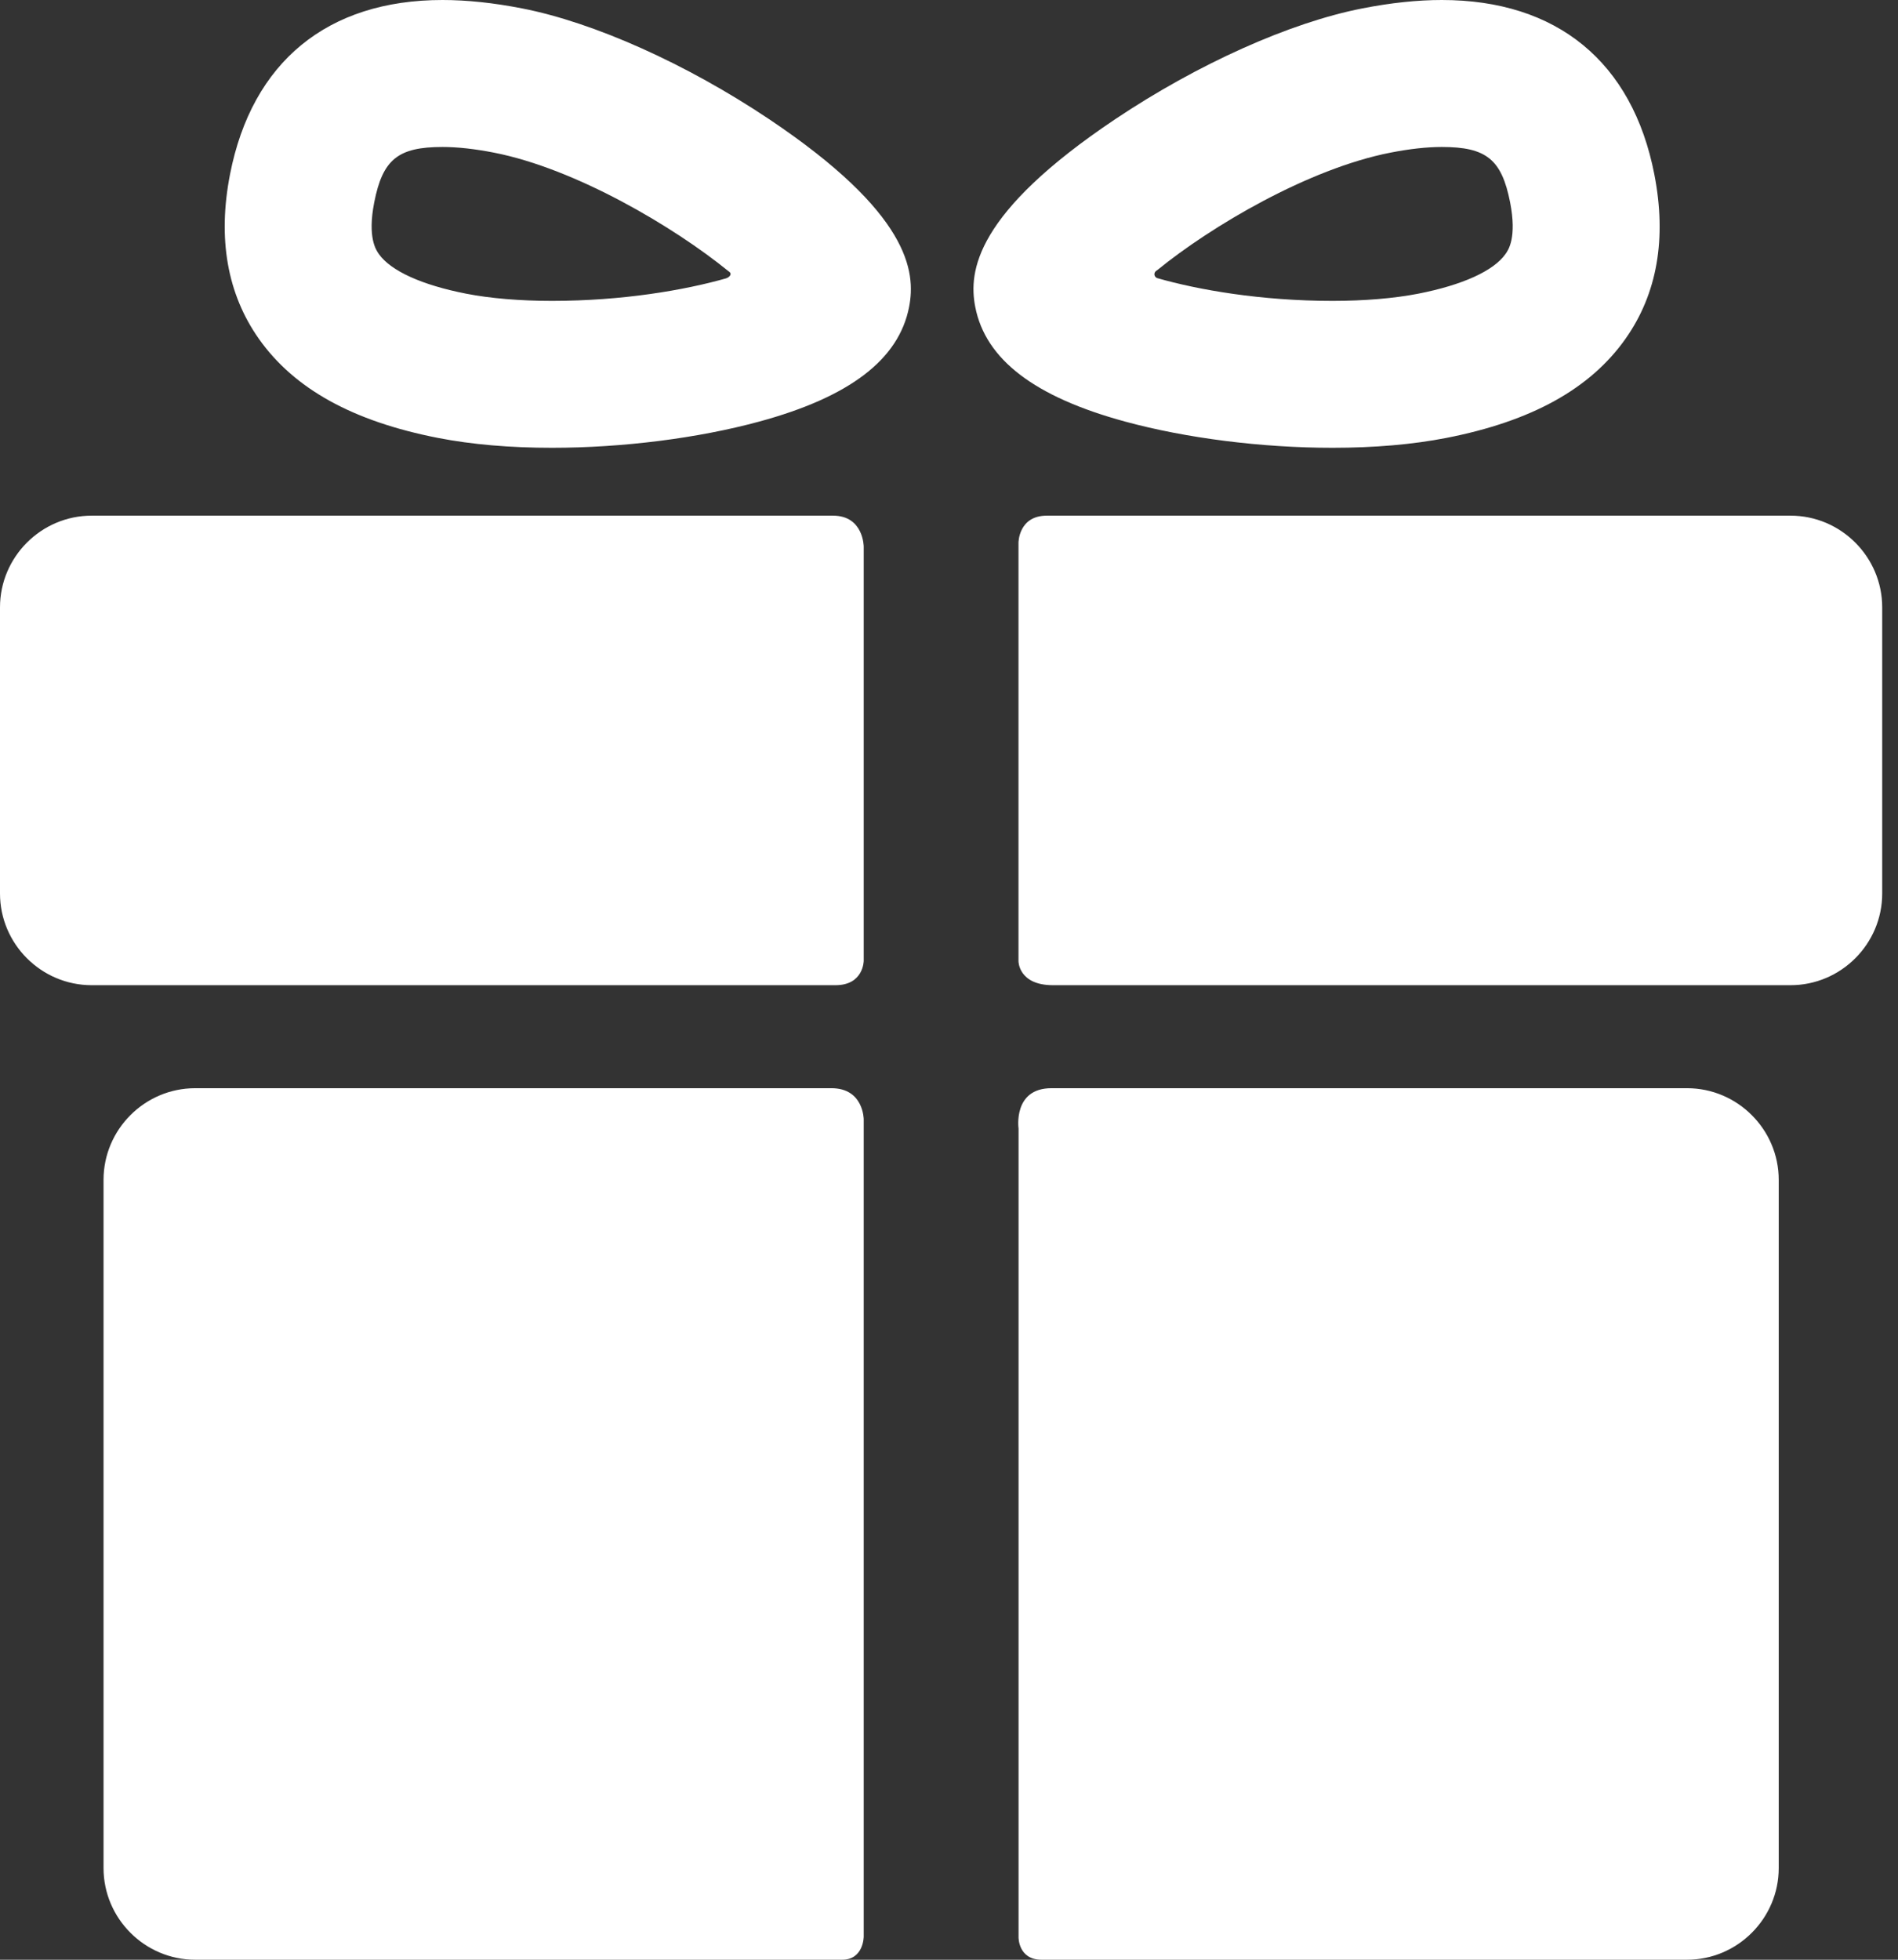
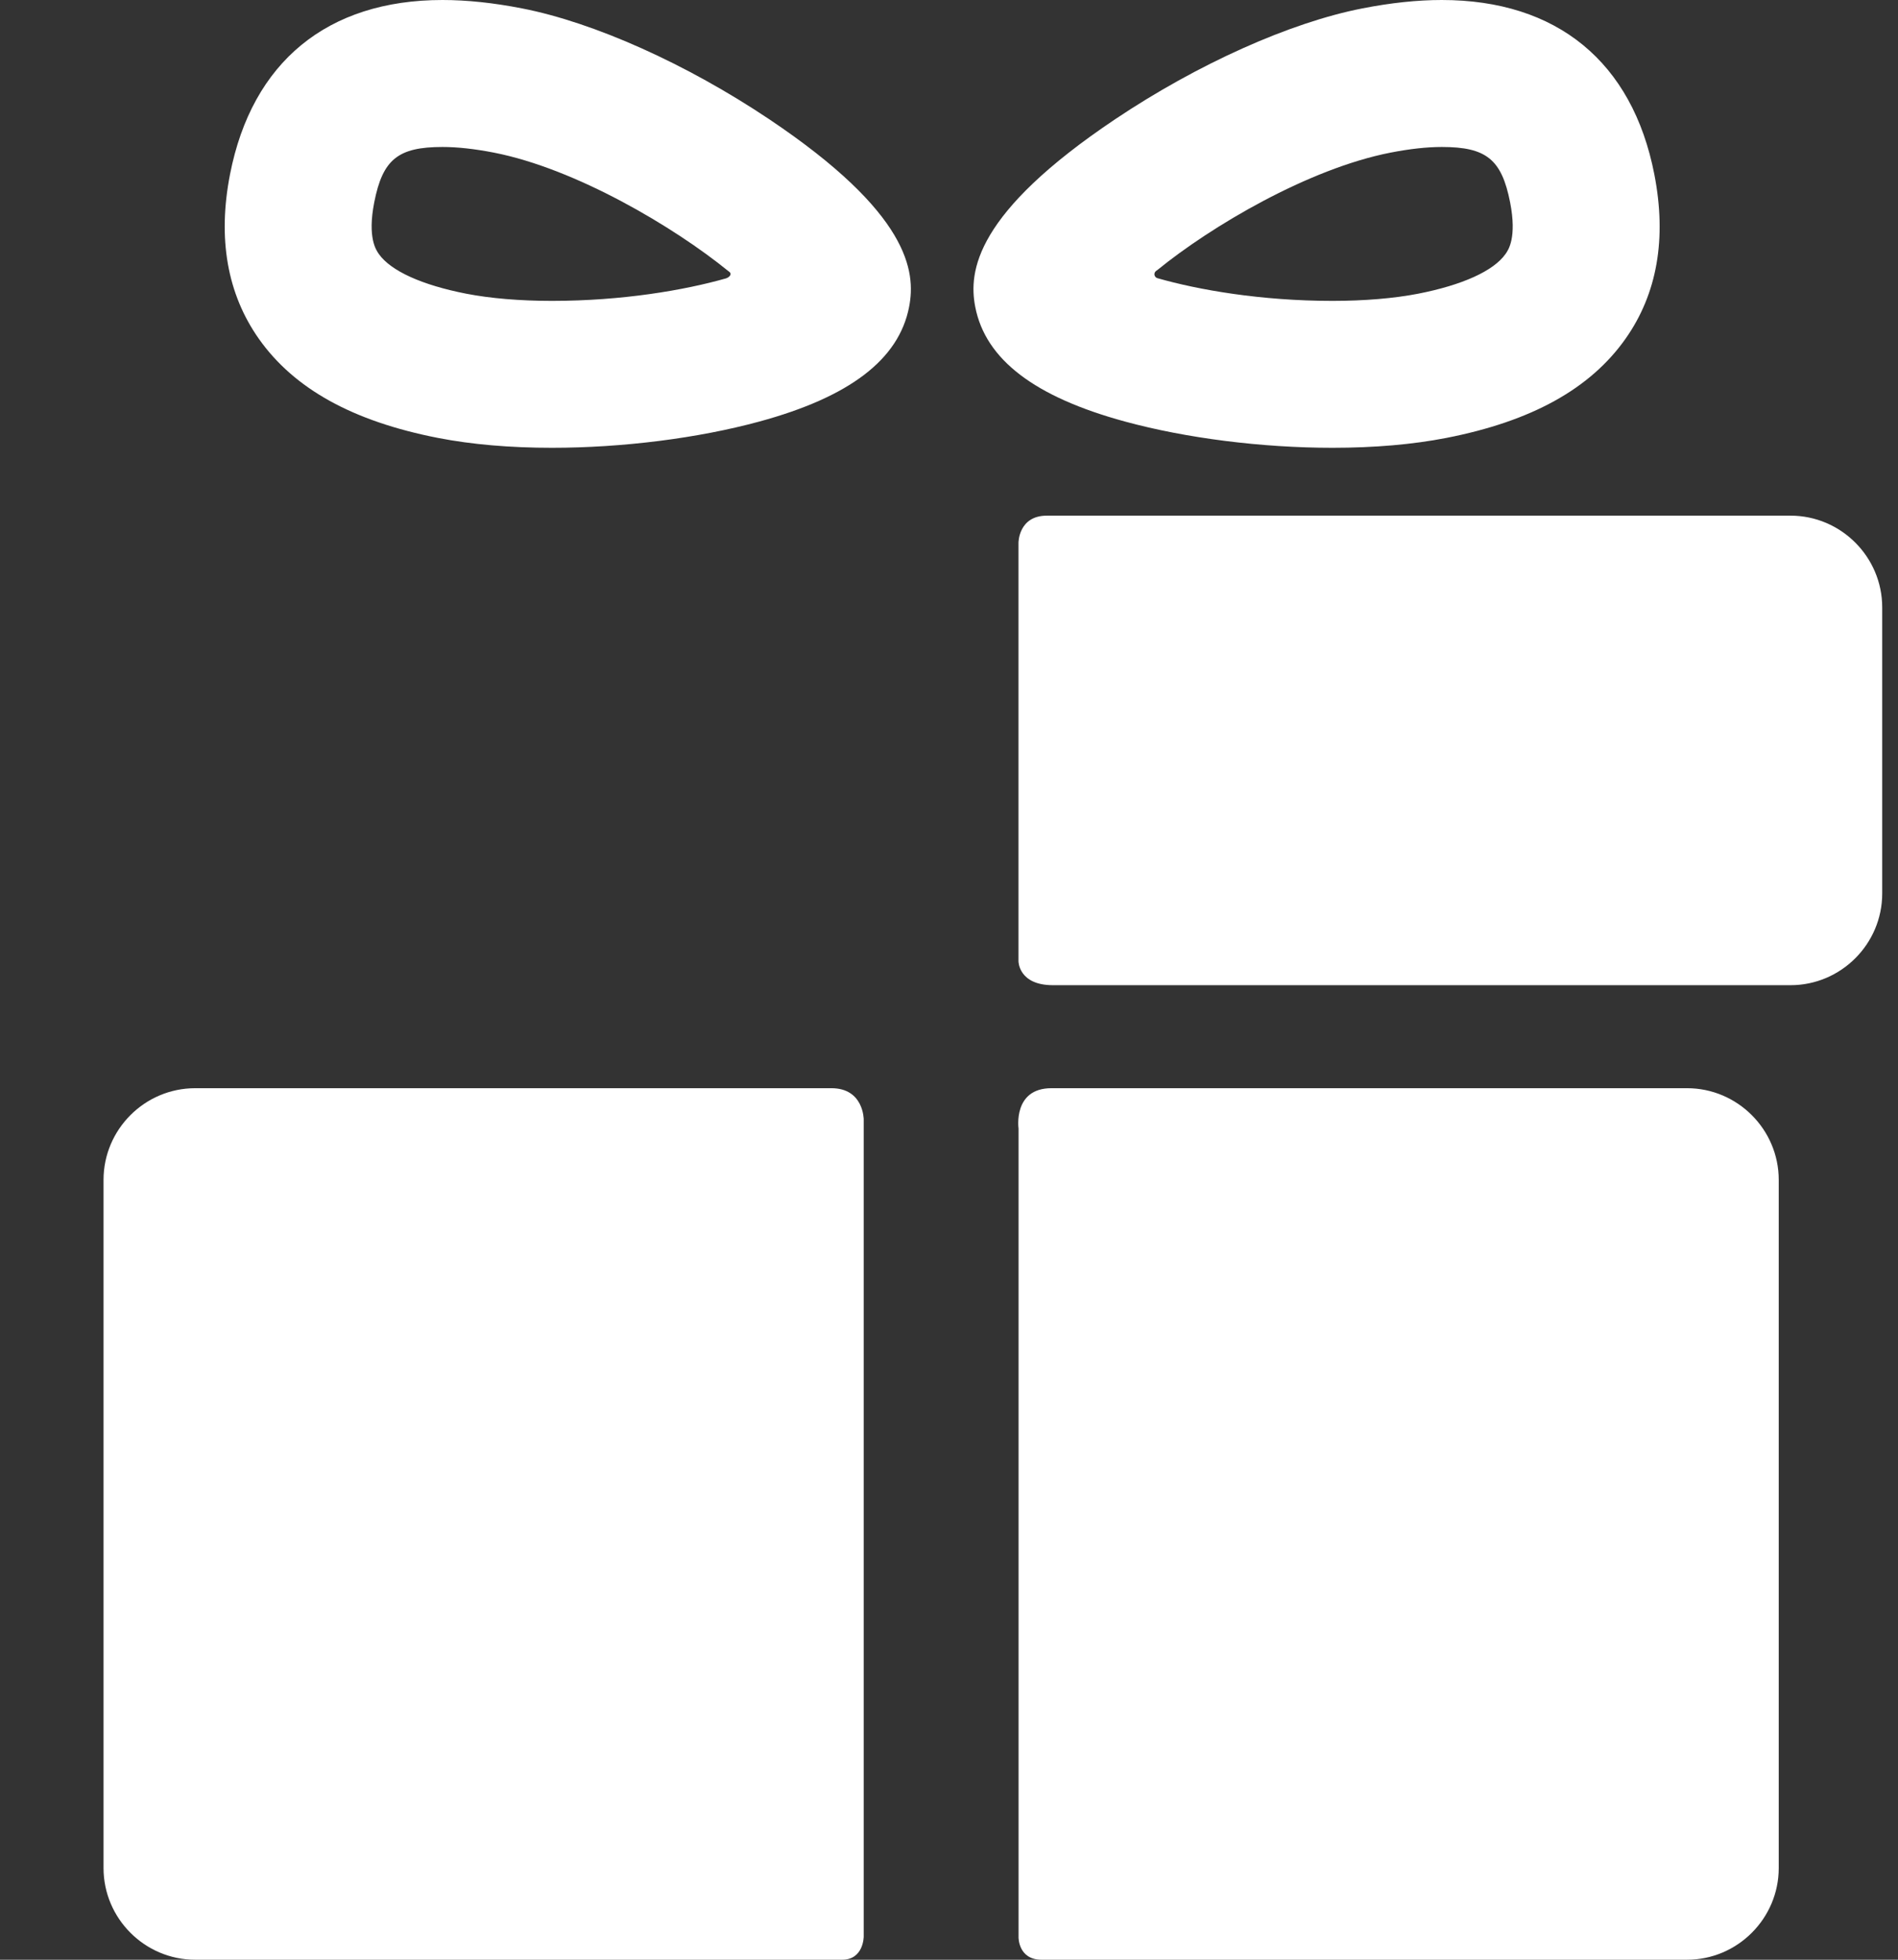
<svg xmlns="http://www.w3.org/2000/svg" width="31" height="32" viewBox="0 0 31 32" fill="none">
  <rect x="0" y="0" width="31" height="32" fill="#333333" stroke="none" />
  <path d="M13.58 17.769C10.944 17.769 3.188 17.769 3.188 17.769C2.364 17.769 1.691 18.442 1.691 19.266V30.503C1.691 31.326 2.364 32 3.188 32C3.188 32 11.107 32 13.755 32C14.107 32 14.107 31.622 14.107 31.622V18.278C14.107 18.278 14.107 17.769 13.58 17.769Z" fill="white" />
  <path d="M27.555 17.769C27.555 17.769 19.768 17.769 17.173 17.769C16.541 17.769 16.636 18.427 16.636 18.427V31.634C16.636 31.634 16.631 32 17.011 32C19.647 32 27.555 32 27.555 32C28.378 32 29.052 31.326 29.052 30.503V19.266C29.052 18.443 28.378 17.769 27.555 17.769Z" fill="white" />
-   <path d="M14.107 8.927C14.107 8.927 14.107 8.42 13.605 8.42C10.604 8.42 1.497 8.42 1.497 8.42C0.674 8.42 0 9.094 0 9.917V14.59C0 15.414 0.674 16.087 1.497 16.087C1.497 16.087 10.644 16.087 13.646 16.087C14.107 16.087 14.107 15.688 14.107 15.688V8.927Z" fill="white" />
  <path d="M29.245 8.42C29.245 8.42 20.135 8.42 17.098 8.42C16.635 8.42 16.635 8.861 16.635 8.861V15.697C16.635 15.697 16.635 16.087 17.198 16.087C20.209 16.087 29.245 16.087 29.245 16.087C30.068 16.087 30.742 15.414 30.742 14.59V9.917C30.742 9.094 30.068 8.42 29.245 8.42Z" fill="white" />
  <path d="M9.015 7.312C8.33 7.312 7.704 7.258 7.155 7.151C5.762 6.879 4.804 6.349 4.227 5.531C3.711 4.798 3.552 3.895 3.757 2.846C4.116 1.011 5.348 0 7.227 0C7.625 0 8.062 0.046 8.526 0.137C9.705 0.367 11.214 1.044 12.562 1.946C14.849 3.478 14.962 4.43 14.848 5.013C14.681 5.869 13.88 6.482 12.4 6.884C11.4 7.156 10.166 7.312 9.015 7.312ZM7.228 2.4C6.5 2.4 6.25 2.603 6.112 3.306C6 3.881 6.142 4.082 6.188 4.148C6.383 4.424 6.89 4.654 7.616 4.796C8.007 4.872 8.491 4.913 9.015 4.913C10.166 4.913 11.18 4.738 11.853 4.547C11.902 4.534 11.978 4.476 11.896 4.427C11.017 3.711 9.407 2.754 8.066 2.492C7.753 2.431 7.471 2.4 7.228 2.4Z" fill="white" />
  <path d="M21.762 7.312C21.762 7.312 21.762 7.312 21.762 7.312C20.611 7.312 19.377 7.156 18.377 6.884C16.897 6.482 16.096 5.869 15.929 5.013C15.815 4.43 15.928 3.478 18.215 1.946C19.563 1.044 21.072 0.367 22.252 0.137C22.715 0.046 23.152 0 23.549 0C25.429 0 26.662 1.011 27.02 2.846C27.225 3.895 27.067 4.798 26.55 5.531C25.973 6.349 25.015 6.879 23.622 7.151C23.073 7.258 22.447 7.312 21.762 7.312ZM18.9 4.412C18.822 4.457 18.86 4.529 18.9 4.541C19.573 4.734 20.598 4.913 21.762 4.913C22.286 4.913 22.77 4.872 23.162 4.796C23.887 4.654 24.394 4.424 24.589 4.148C24.636 4.082 24.777 3.881 24.665 3.306C24.527 2.603 24.277 2.4 23.549 2.4C23.306 2.4 23.024 2.431 22.712 2.492C21.37 2.754 19.78 3.695 18.9 4.412Z" fill="white" />
</svg>